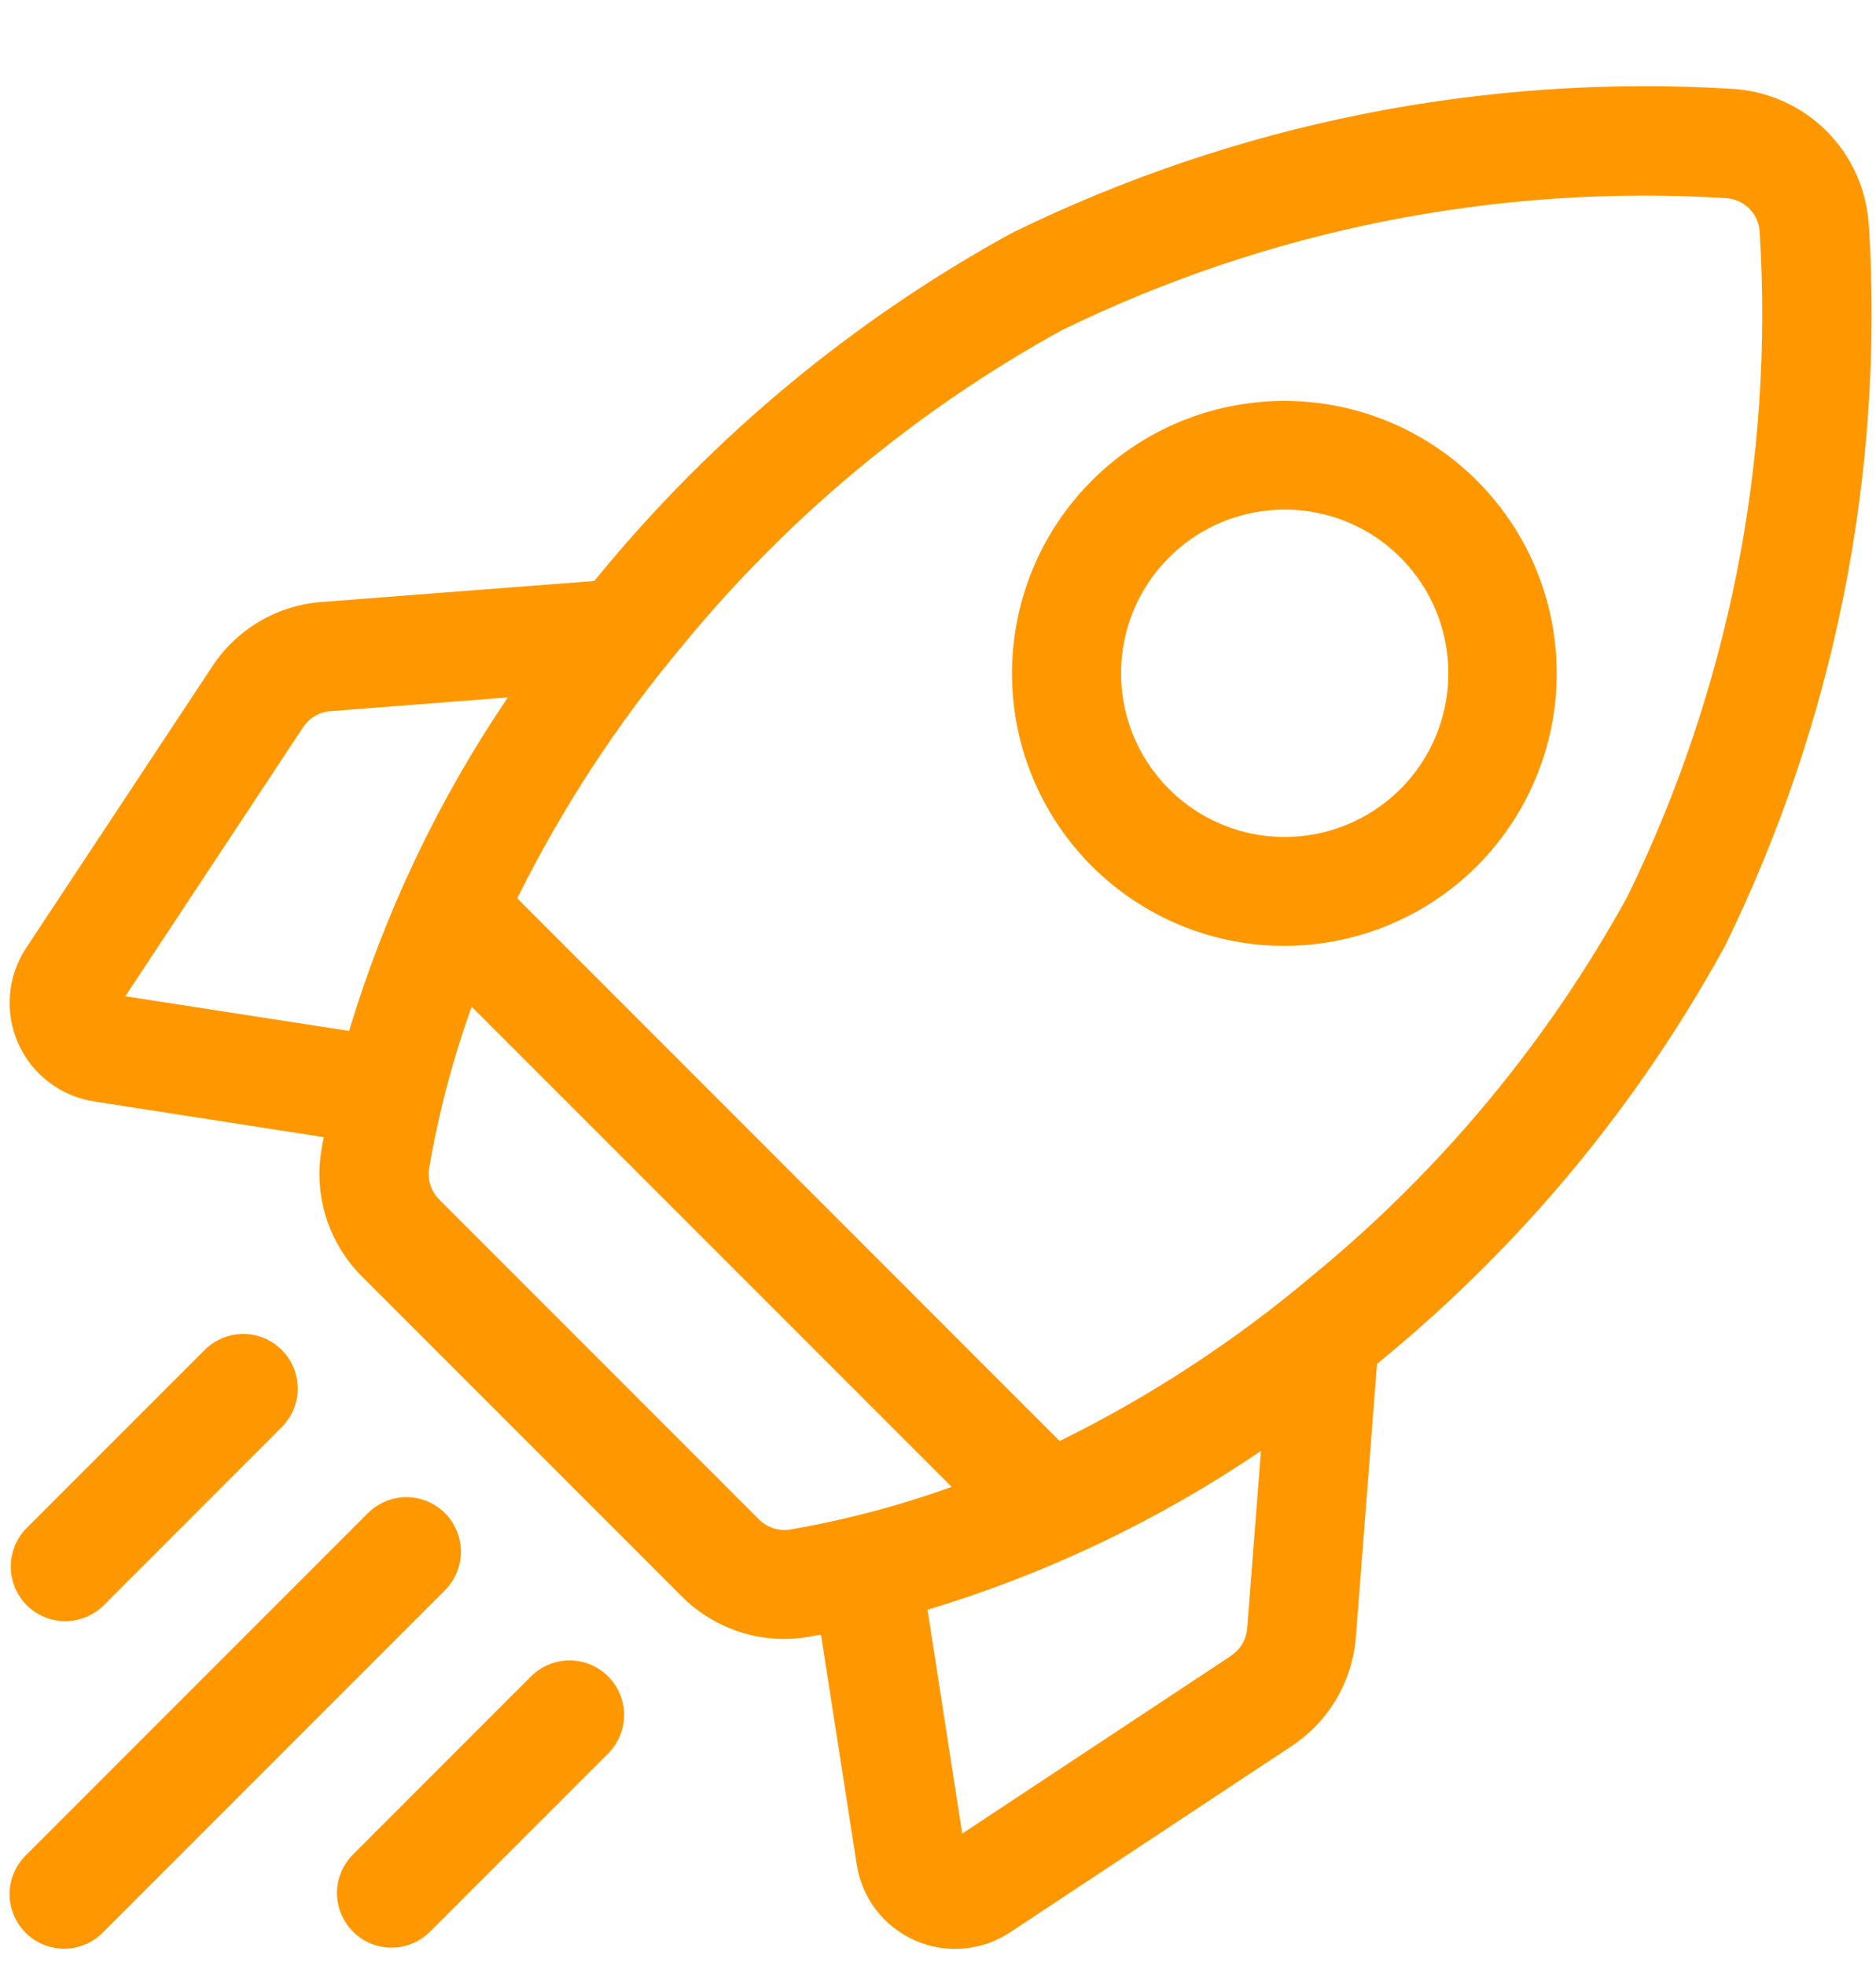
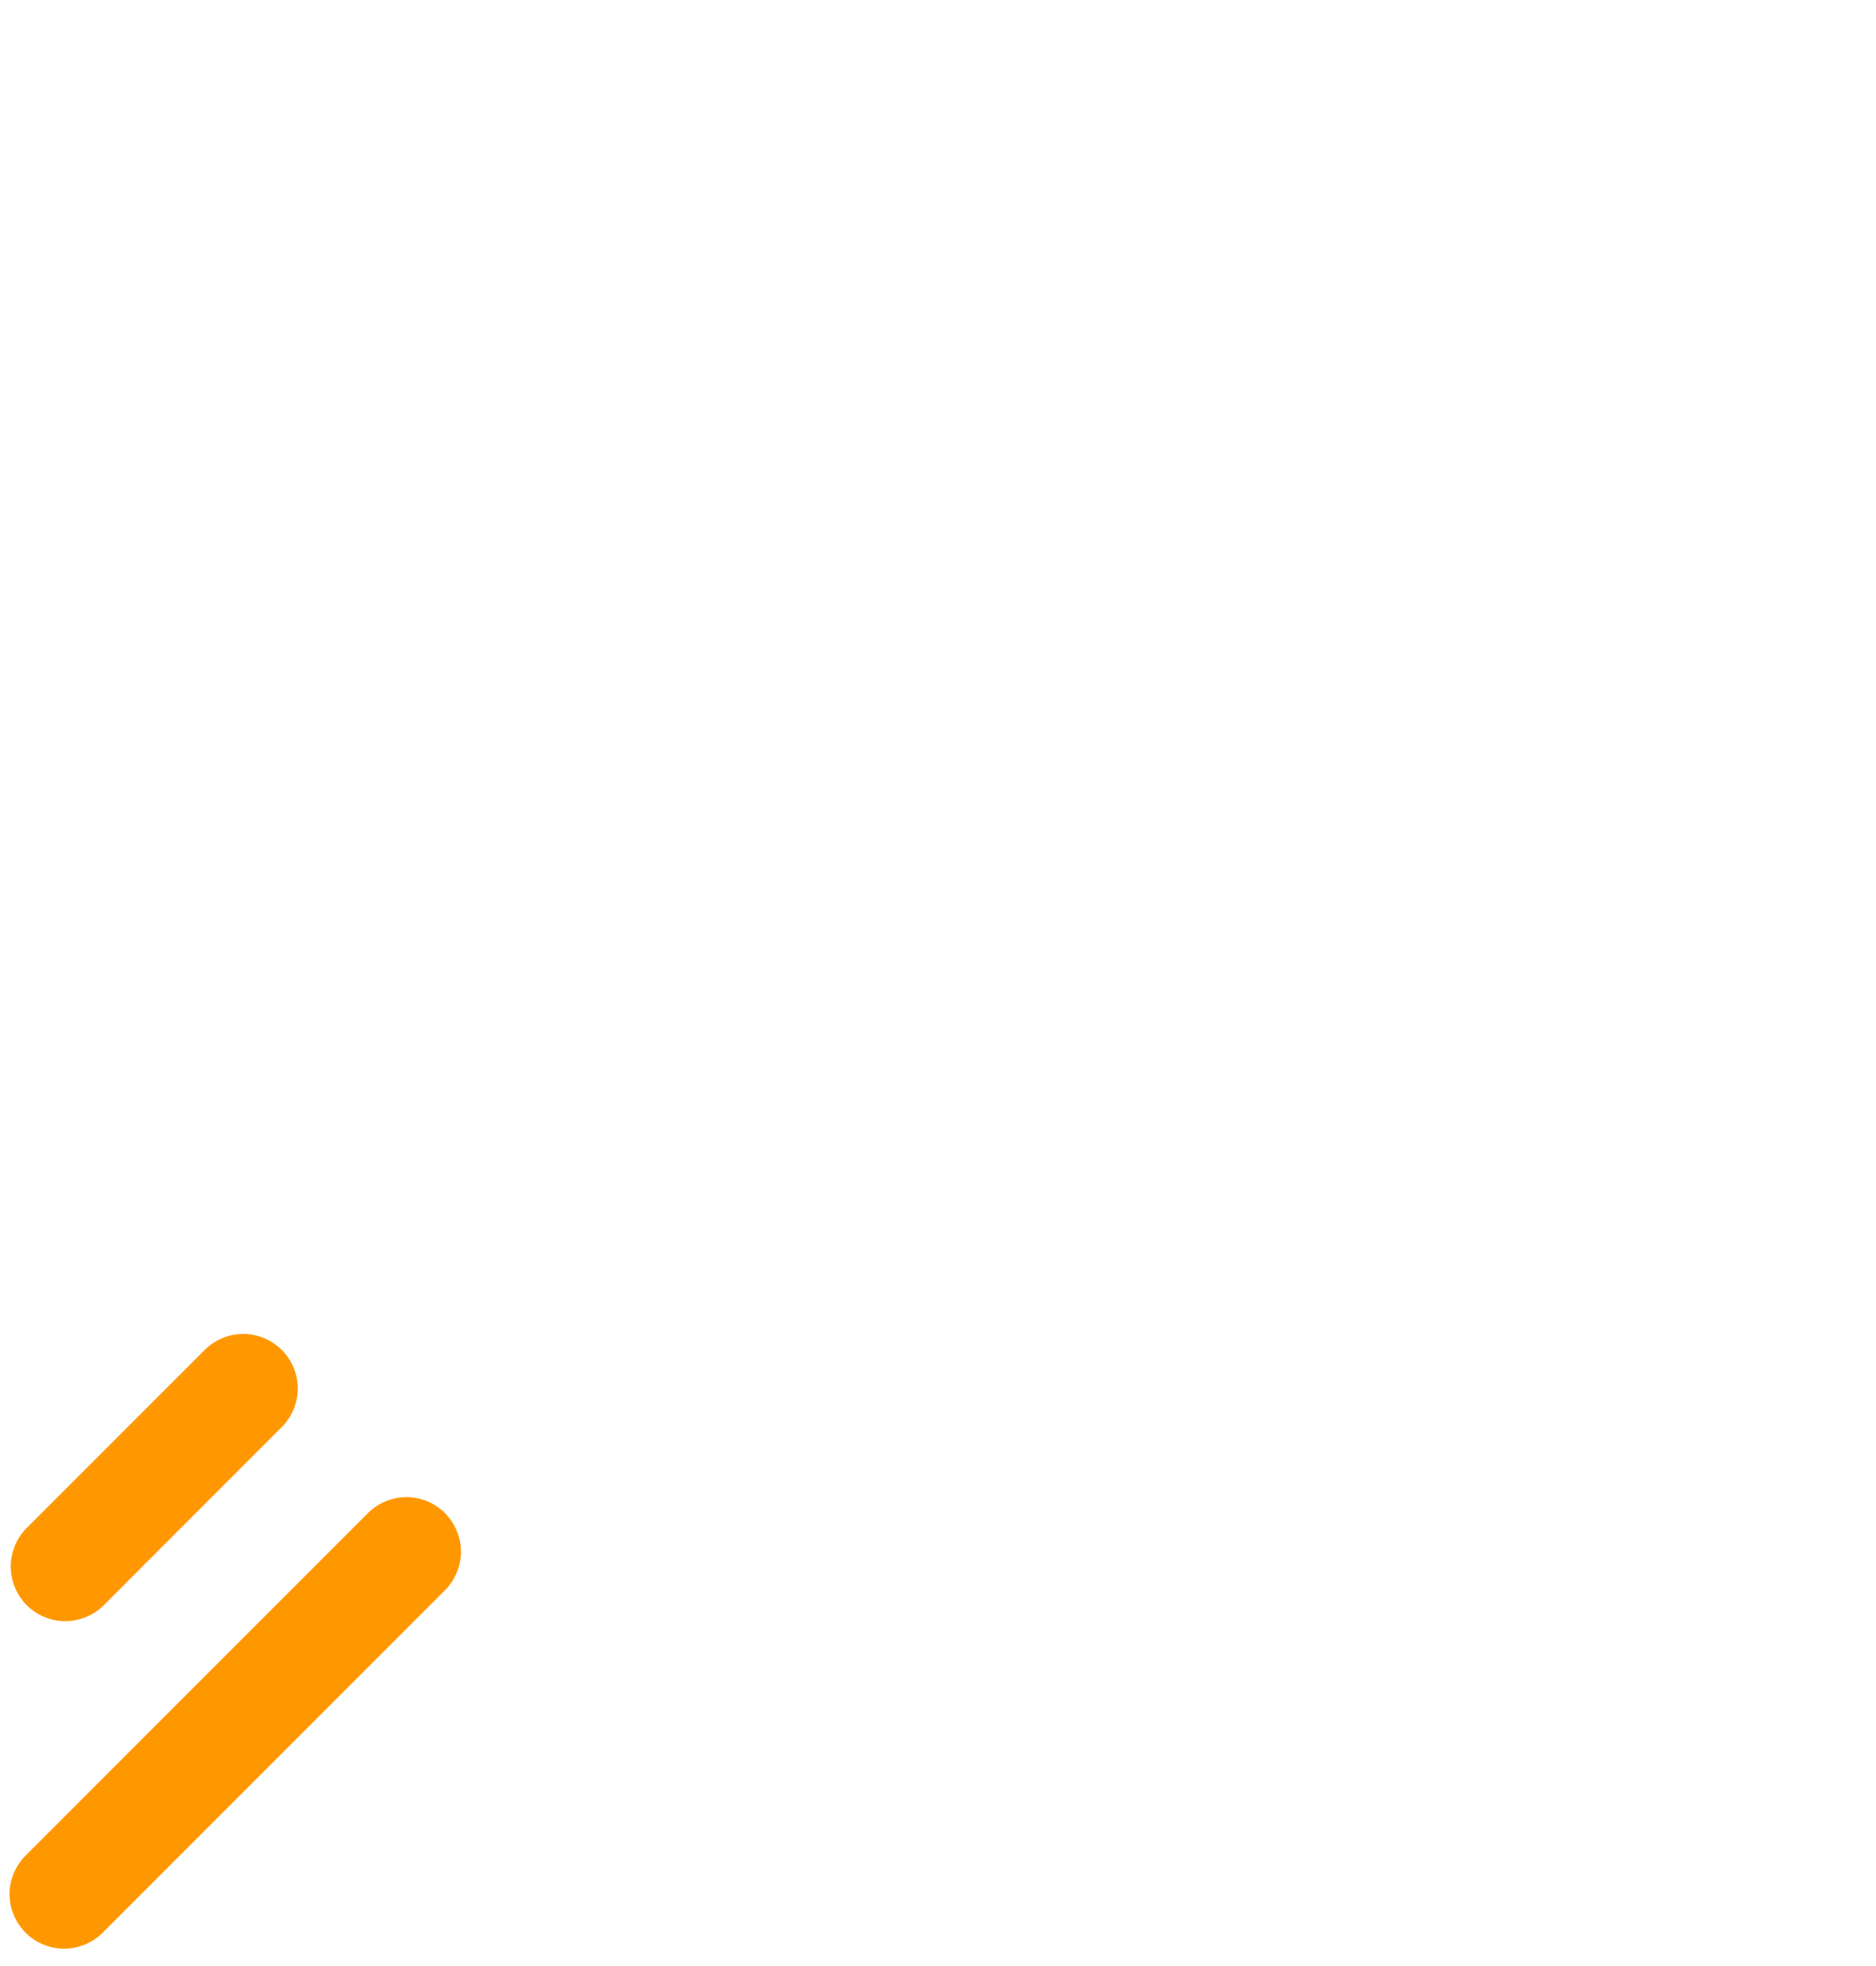
<svg xmlns="http://www.w3.org/2000/svg" width="21" height="22" viewBox="0 0 21 22" fill="none">
-   <path d="M20.919 2.525C20.897 2.126 20.729 1.749 20.446 1.466C20.163 1.184 19.786 1.016 19.387 0.994C16.605 0.825 13.827 1.381 11.325 2.608C9.554 3.579 7.985 4.88 6.702 6.441L6.653 6.501L3.602 6.736C3.356 6.754 3.117 6.829 2.904 6.954C2.692 7.08 2.51 7.252 2.375 7.459L0.293 10.607C0.19 10.763 0.127 10.943 0.112 11.129C0.096 11.315 0.127 11.503 0.203 11.674C0.279 11.845 0.396 11.995 0.545 12.108C0.693 12.222 0.868 12.296 1.053 12.325L3.624 12.725C3.614 12.775 3.605 12.825 3.597 12.875C3.555 13.129 3.575 13.389 3.654 13.634C3.733 13.879 3.869 14.101 4.051 14.283L7.632 17.864C7.782 18.015 7.961 18.134 8.157 18.216C8.354 18.298 8.564 18.34 8.777 18.34C8.865 18.34 8.953 18.332 9.04 18.318L9.19 18.291L9.59 20.862C9.618 21.047 9.693 21.222 9.806 21.371C9.92 21.52 10.07 21.637 10.241 21.713C10.412 21.789 10.6 21.82 10.786 21.804C10.973 21.788 11.152 21.726 11.308 21.622L14.456 19.54C14.663 19.404 14.835 19.223 14.96 19.011C15.085 18.798 15.16 18.559 15.178 18.313L15.414 15.262L15.474 15.212C17.035 13.93 18.336 12.361 19.307 10.59C20.535 8.087 21.091 5.309 20.921 2.527M13.783 18.527L10.771 20.518L10.383 18.013C11.71 17.613 12.968 17.014 14.115 16.236L13.961 18.224C13.956 18.284 13.937 18.342 13.907 18.394C13.876 18.446 13.834 18.491 13.783 18.524M8.497 17.003L4.916 13.422C4.872 13.377 4.838 13.323 4.819 13.264C4.799 13.204 4.794 13.14 4.803 13.078C4.908 12.461 5.068 11.854 5.28 11.265L10.653 16.638C10.064 16.85 9.457 17.01 8.84 17.116C8.778 17.125 8.715 17.12 8.655 17.1C8.596 17.081 8.541 17.047 8.497 17.003ZM3.697 7.958L5.685 7.804C4.907 8.951 4.308 10.209 3.908 11.536L1.403 11.148L3.394 8.136C3.427 8.086 3.472 8.043 3.524 8.013C3.576 7.982 3.634 7.963 3.694 7.958M14.688 14.277C13.825 15.005 12.876 15.626 11.862 16.125L5.79 10.052C6.292 9.041 6.913 8.092 7.638 7.227C8.816 5.79 10.257 4.592 11.884 3.696C14.193 2.568 16.755 2.059 19.319 2.217C19.418 2.222 19.512 2.264 19.581 2.334C19.652 2.404 19.693 2.497 19.698 2.596C19.857 5.161 19.347 7.722 18.218 10.031C17.323 11.659 16.125 13.1 14.688 14.277Z" fill="#FF9800" />
-   <path d="M14.38 10.584C15.085 10.583 15.769 10.338 16.314 9.89C16.858 9.442 17.231 8.819 17.368 8.127C17.505 7.435 17.398 6.717 17.065 6.095C16.732 5.474 16.194 4.987 15.542 4.717C14.89 4.448 14.165 4.413 13.49 4.618C12.815 4.823 12.232 5.256 11.841 5.843C11.45 6.429 11.274 7.134 11.343 7.835C11.412 8.537 11.723 9.193 12.222 9.692C12.505 9.975 12.842 10.2 13.212 10.353C13.583 10.506 13.979 10.585 14.38 10.584ZM13.085 6.239C13.385 5.939 13.779 5.752 14.201 5.711C14.623 5.669 15.046 5.775 15.399 6.01C15.751 6.246 16.011 6.596 16.134 7.001C16.257 7.407 16.236 7.843 16.074 8.234C15.912 8.626 15.619 8.949 15.245 9.149C14.871 9.349 14.44 9.413 14.024 9.331C13.608 9.248 13.234 9.024 12.965 8.696C12.696 8.369 12.549 7.958 12.549 7.534C12.549 7.293 12.596 7.055 12.688 6.833C12.78 6.611 12.915 6.409 13.085 6.239Z" fill="#FF9800" />
  <path d="M0.73 18.141C0.892 18.141 1.048 18.076 1.162 17.962L3.154 15.969C3.269 15.854 3.333 15.699 3.333 15.537C3.333 15.376 3.269 15.22 3.154 15.106C3.04 14.992 2.884 14.927 2.723 14.927C2.561 14.927 2.406 14.992 2.291 15.106L0.298 17.099C0.213 17.184 0.155 17.293 0.132 17.412C0.108 17.53 0.121 17.652 0.167 17.764C0.213 17.875 0.291 17.971 0.391 18.038C0.492 18.105 0.61 18.141 0.73 18.141Z" fill="#FF9800" />
  <path d="M4.981 16.932C4.867 16.818 4.711 16.753 4.55 16.753C4.388 16.753 4.233 16.818 4.118 16.932L0.286 20.764C0.23 20.821 0.185 20.888 0.154 20.962C0.123 21.036 0.107 21.115 0.107 21.195C0.107 21.276 0.123 21.355 0.154 21.429C0.185 21.503 0.23 21.57 0.286 21.627C0.343 21.684 0.41 21.729 0.484 21.759C0.558 21.79 0.638 21.806 0.718 21.806C0.798 21.806 0.877 21.79 0.951 21.759C1.025 21.729 1.093 21.684 1.149 21.627L4.981 17.795C5.095 17.68 5.16 17.525 5.16 17.363C5.16 17.202 5.095 17.047 4.981 16.932Z" fill="#FF9800" />
-   <path d="M5.944 18.759L3.951 20.752C3.895 20.809 3.85 20.876 3.819 20.95C3.788 21.024 3.772 21.103 3.772 21.183C3.772 21.264 3.788 21.343 3.819 21.417C3.85 21.491 3.895 21.558 3.951 21.615C4.008 21.672 4.075 21.717 4.149 21.747C4.223 21.778 4.303 21.794 4.383 21.794C4.463 21.794 4.542 21.778 4.616 21.747C4.69 21.717 4.758 21.672 4.814 21.615L6.807 19.622C6.922 19.508 6.986 19.352 6.986 19.19C6.986 19.029 6.922 18.873 6.807 18.759C6.693 18.645 6.538 18.58 6.376 18.58C6.214 18.58 6.059 18.645 5.944 18.759Z" fill="#FF9800" />
</svg>